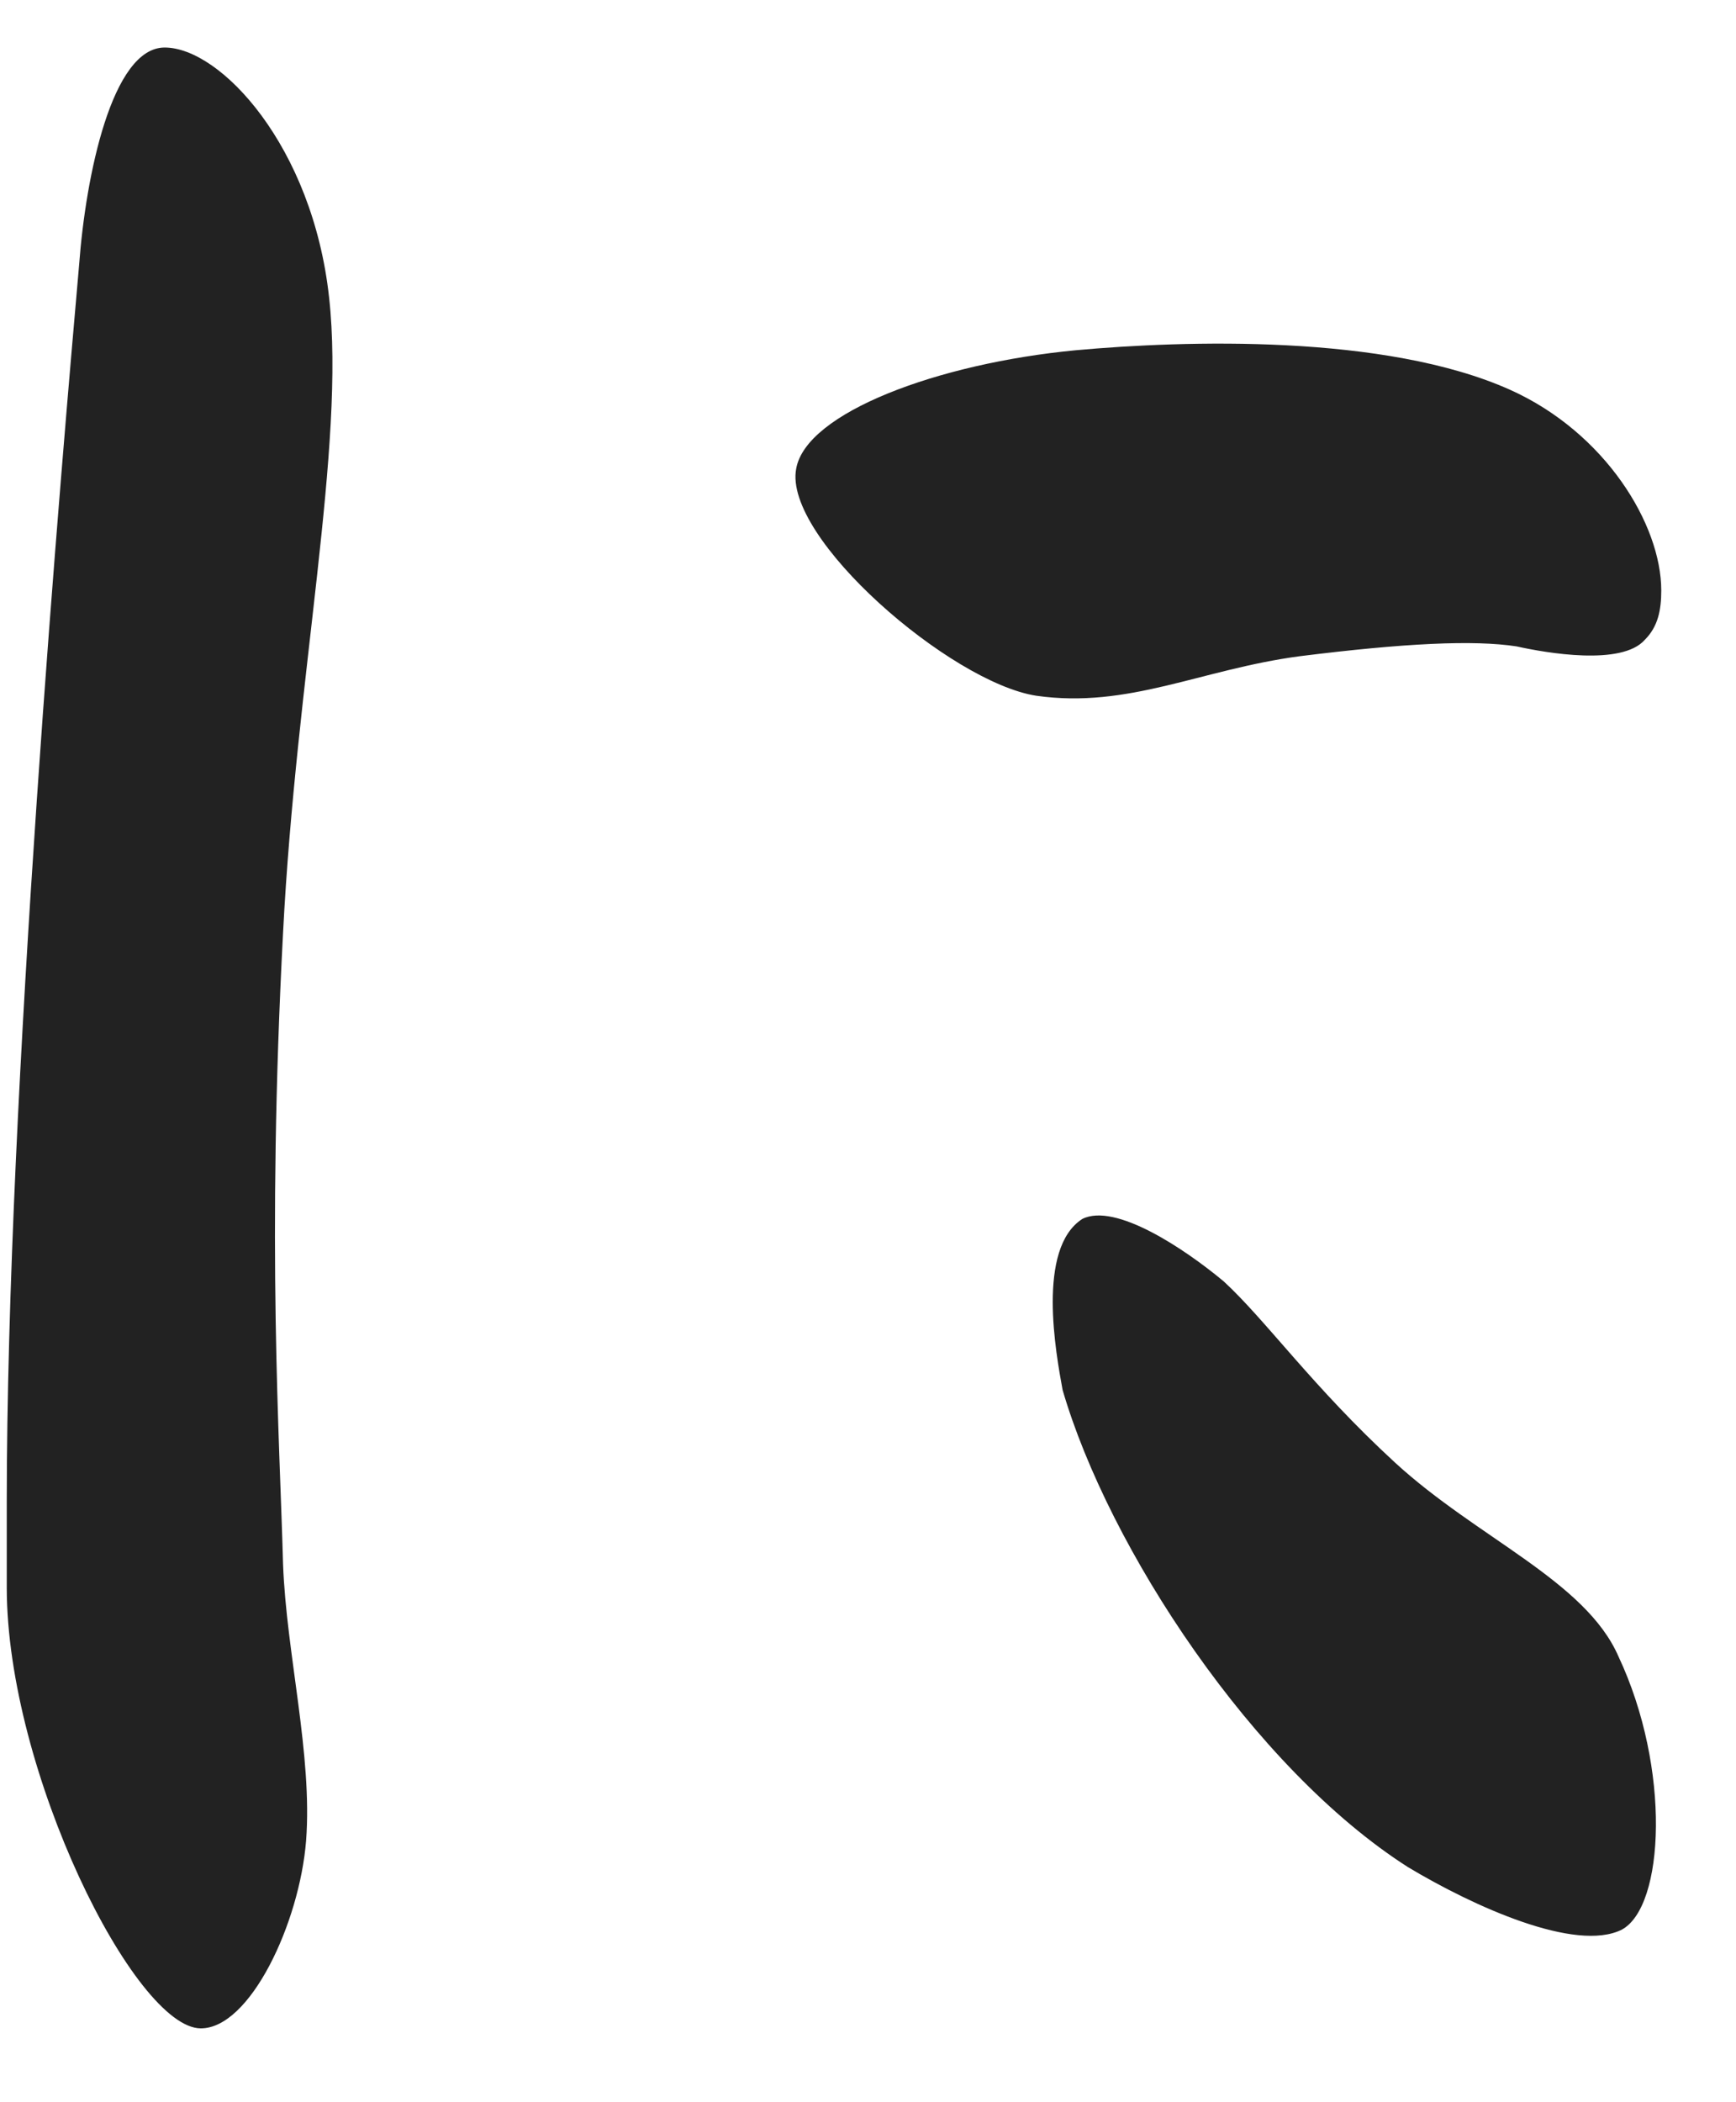
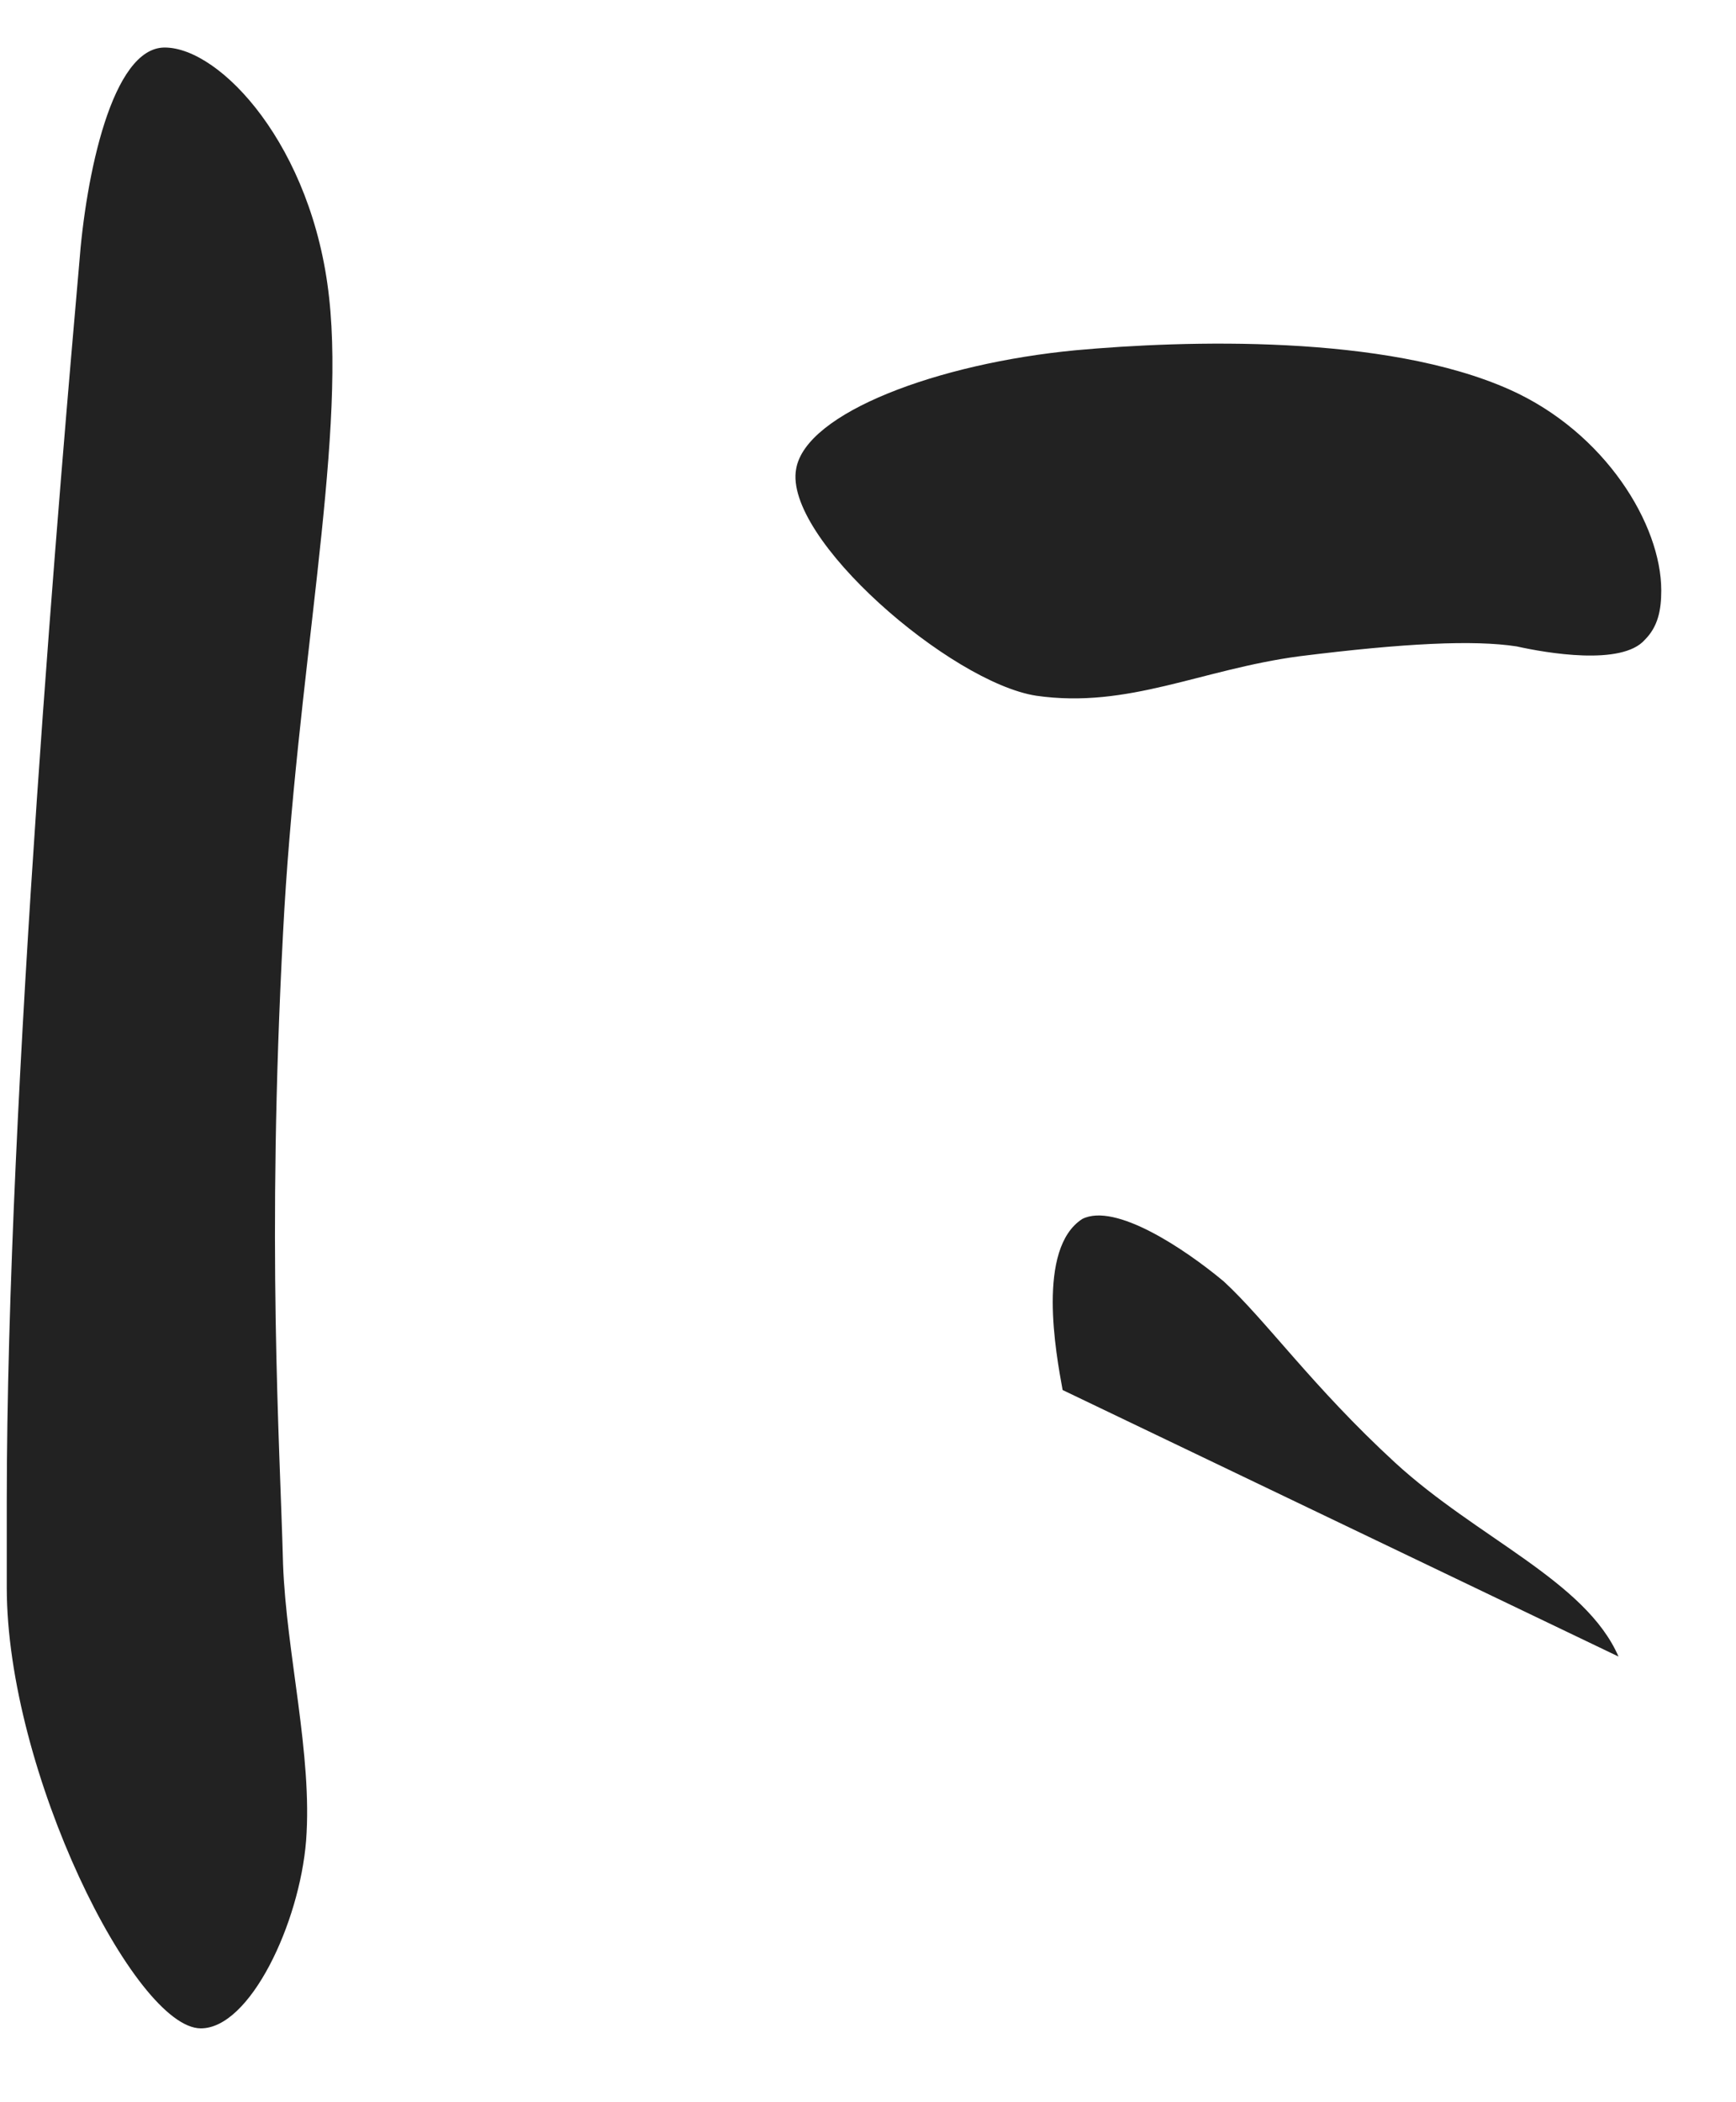
<svg xmlns="http://www.w3.org/2000/svg" width="19" height="23" fill="none" viewBox="0 0 19 23">
-   <path fill="#222" d="M.866 2.896c.072-.972.36-2.376.936-2.376.612 0 1.62 1.08 1.8 2.736.18 1.62-.36 4.14-.504 6.948-.18 3.42-.036 5.544 0 6.912.036.972.324 2.088.252 3.024-.072.9-.612 2.052-1.152 2.052-.72 0-2.124-2.808-2.124-4.824v-.936c0-4.464.612-11.484.792-13.536m7.848 2.232c.108-.612 1.548-1.152 3.06-1.296 1.188-.108 3.384-.18 4.752.432 1.044.468 1.656 1.476 1.656 2.196 0 .216-.036.396-.18.54-.252.288-1.08.144-1.404.072-.468-.072-1.224-.036-2.376.108-1.08.144-1.872.576-2.88.432-.936-.144-2.772-1.728-2.628-2.484m2.916 10.08c-.072-.396-.288-1.548.216-1.872.36-.18 1.116.324 1.548.684.468.432.972 1.152 1.872 1.98s2.088 1.296 2.448 2.124c.576 1.224.504 2.736.036 2.988-.504.252-1.62-.252-2.34-.684-1.692-1.08-3.276-3.492-3.78-5.22" />
+   <path fill="#222" d="M.866 2.896c.072-.972.36-2.376.936-2.376.612 0 1.62 1.08 1.8 2.736.18 1.62-.36 4.14-.504 6.948-.18 3.42-.036 5.544 0 6.912.036.972.324 2.088.252 3.024-.072.9-.612 2.052-1.152 2.052-.72 0-2.124-2.808-2.124-4.824v-.936c0-4.464.612-11.484.792-13.536m7.848 2.232c.108-.612 1.548-1.152 3.06-1.296 1.188-.108 3.384-.18 4.752.432 1.044.468 1.656 1.476 1.656 2.196 0 .216-.036.396-.18.54-.252.288-1.08.144-1.404.072-.468-.072-1.224-.036-2.376.108-1.08.144-1.872.576-2.88.432-.936-.144-2.772-1.728-2.628-2.484m2.916 10.08c-.072-.396-.288-1.548.216-1.872.36-.18 1.116.324 1.548.684.468.432.972 1.152 1.872 1.98s2.088 1.296 2.448 2.124" />
</svg>